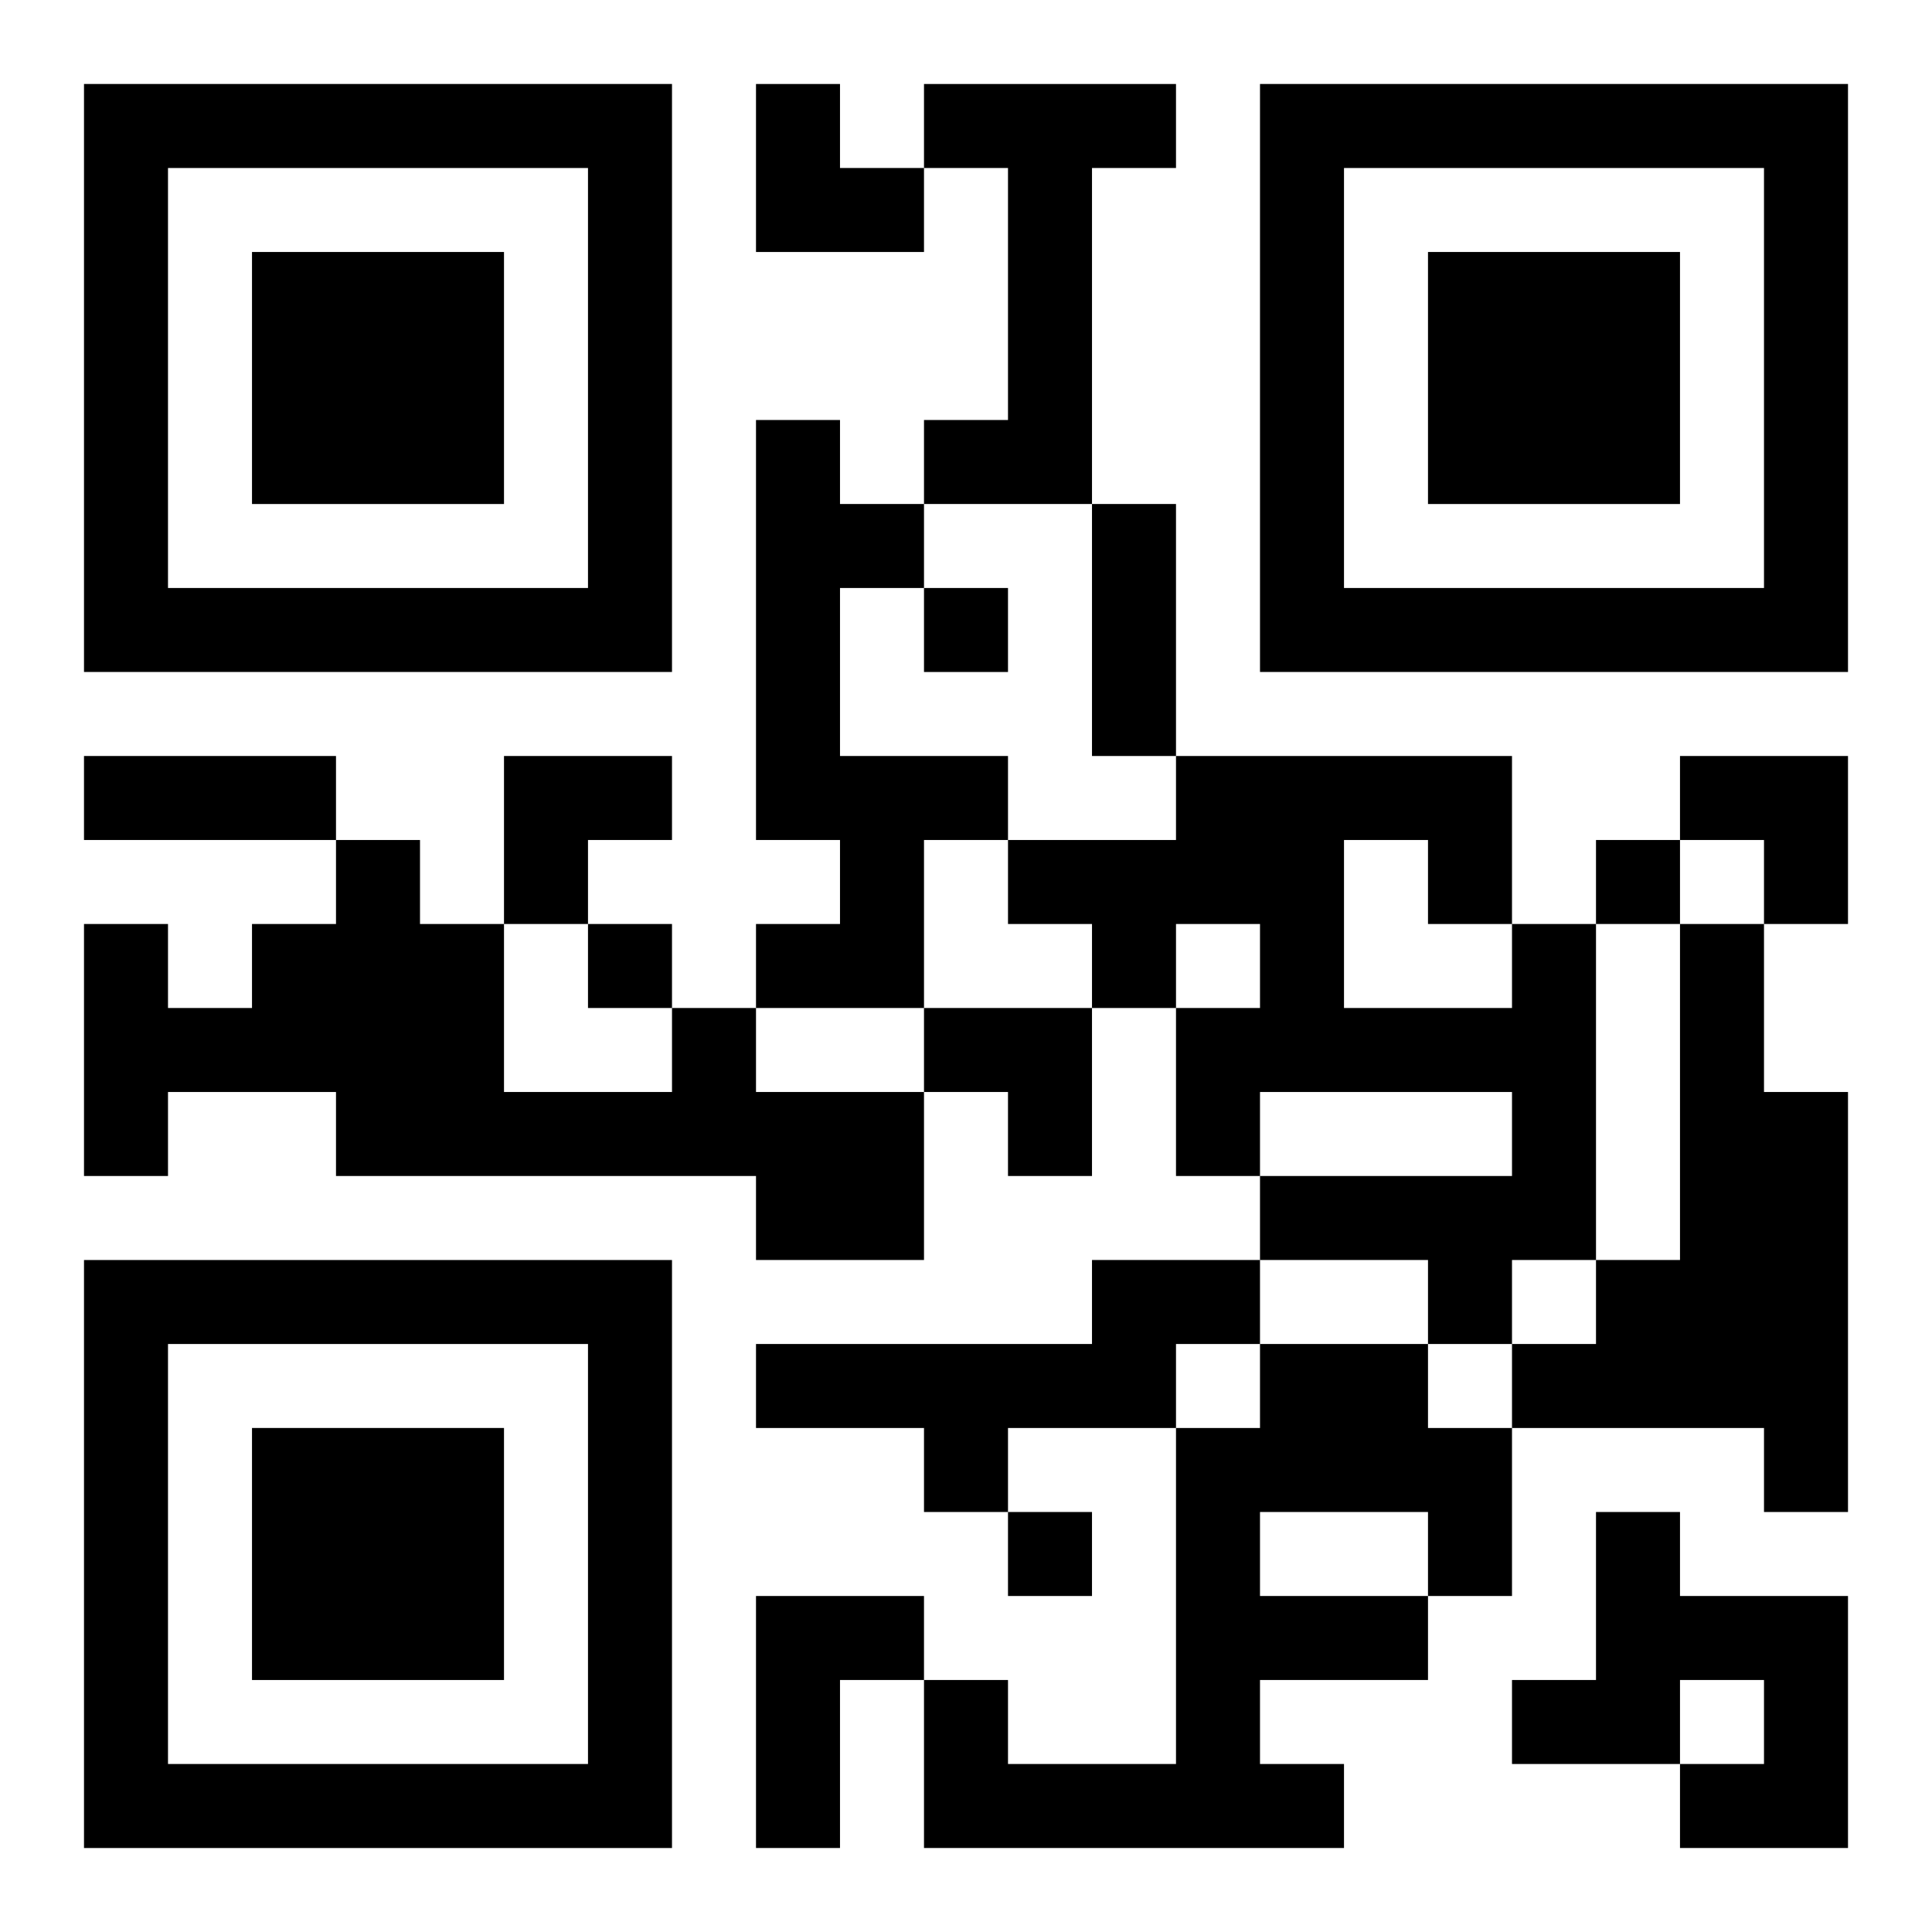
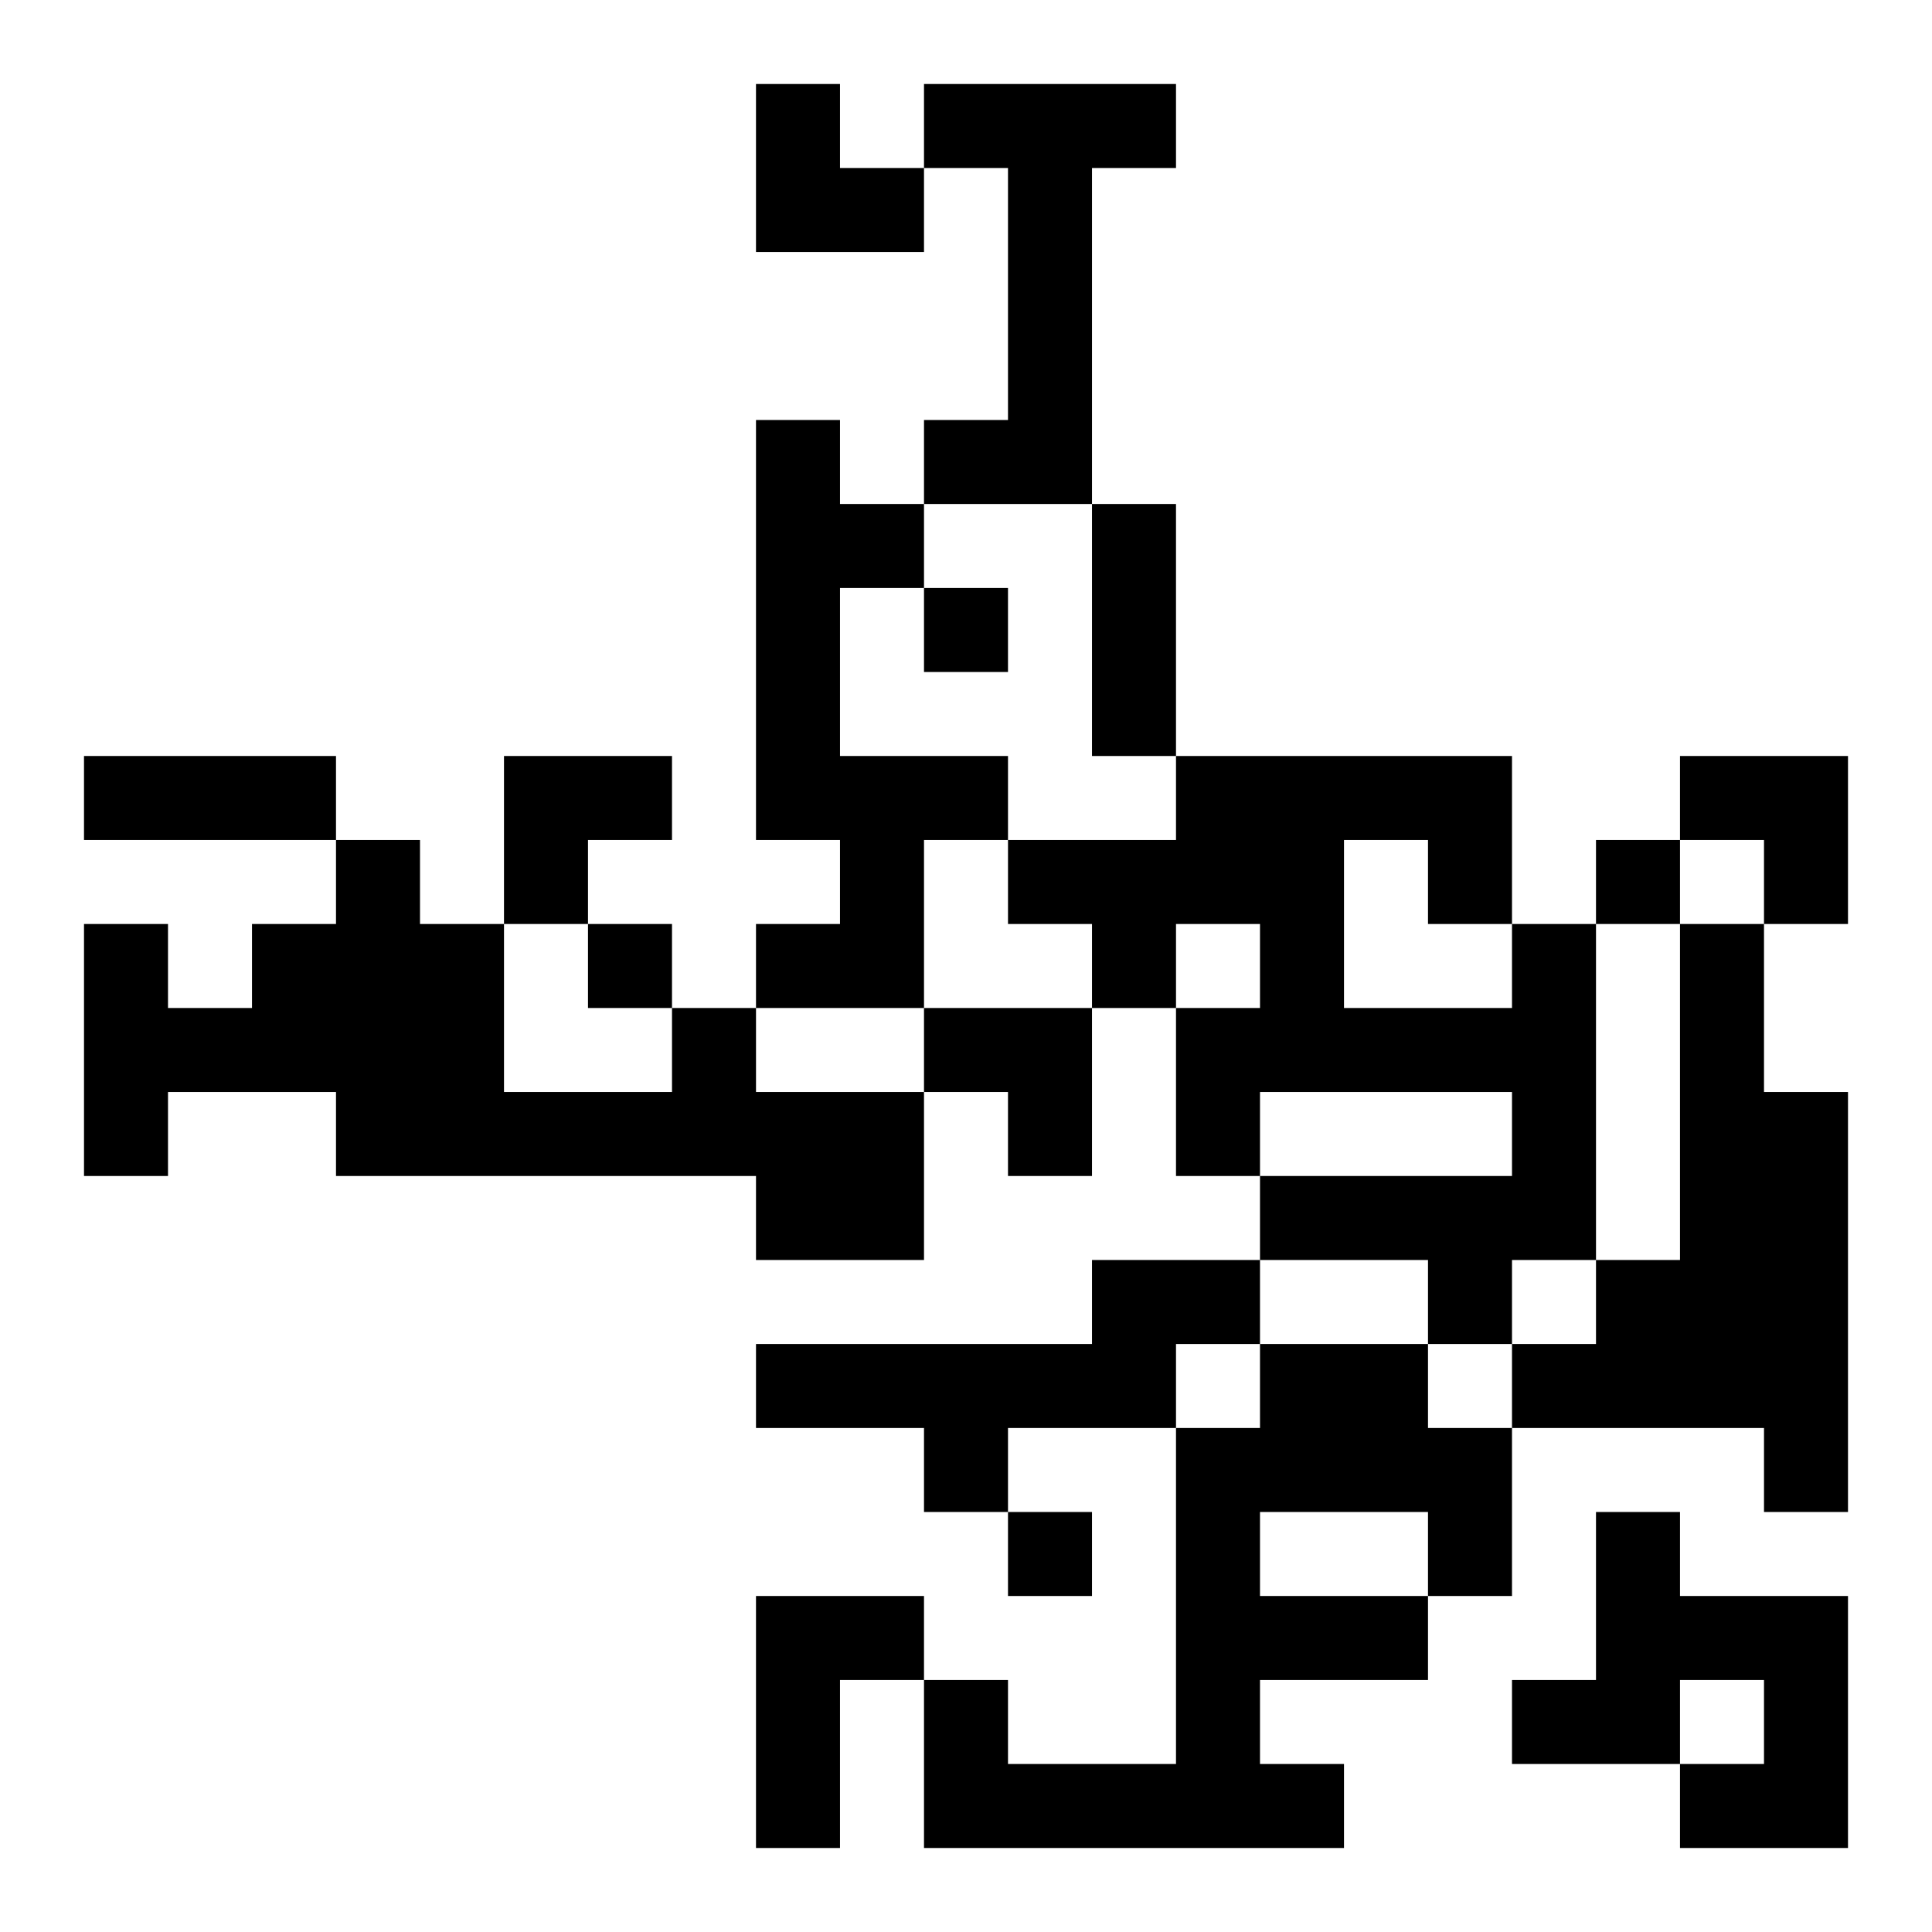
<svg xmlns="http://www.w3.org/2000/svg" xmlns:xlink="http://www.w3.org/1999/xlink" width="250" height="250" baseProfile="full" version="1.1" viewBox="-1 -1 23 23">
  <symbol id="a">
-     <path d="m0 7v7h7v-7h-7zm1 1h5v5h-5v-5zm1 1v3h3v-3h-3z" />
-   </symbol>
+     </symbol>
  <use y="-7" xlink:href="#a" />
  <use y="7" xlink:href="#a" />
  <use x="14" y="-7" xlink:href="#a" />
  <path d="m10 0h3v1h-1v4h-2v-1h1v-3h-1v-1m-2 4h1v1h1v1h-1v2h2v1h-1v2h-2v-1h1v-1h-1v-5m9 6h1v4h-1v1h-1v-1h-2v-1h3v-1h-3v1h-1v-2h1v-1h-1v1h-1v-1h-1v-1h2v-1h4v2m-2-1v2h2v-1h-1v-1h-1m4 1h1v2h1v5h-1v-1h-3v-1h1v-1h1v-4m-12 1h1v1h2v2h-2v-1h-5v-1h-2v1h-1v-3h1v1h1v-1h1v-1h1v1h1v2h2v-1m5 3h2v1h-1v1h-2v1h-1v-1h-2v-1h4v-1m2 1h2v1h1v2h-1v1h-2v1h1v1h-5v-2h1v1h2v-4h1v-1m0 2v1h2v-1h-2m4 0h1v1h2v3h-2v-1h1v-1h-1v1h-2v-1h1v-2m-10 1h2v1h-1v2h-1v-3m2-12v1h1v-1h-1m8 3v1h1v-1h-1m-12 1v1h1v-1h-1m5 7v1h1v-1h-1m1-12h1v3h-1v-3m-12 3h3v1h-3v-1m8-8h1v1h1v1h-2zm-3 8h2v1h-1v1h-1zm14 0h2v2h-1v-1h-1zm-9 3h2v2h-1v-1h-1z" />
</svg>